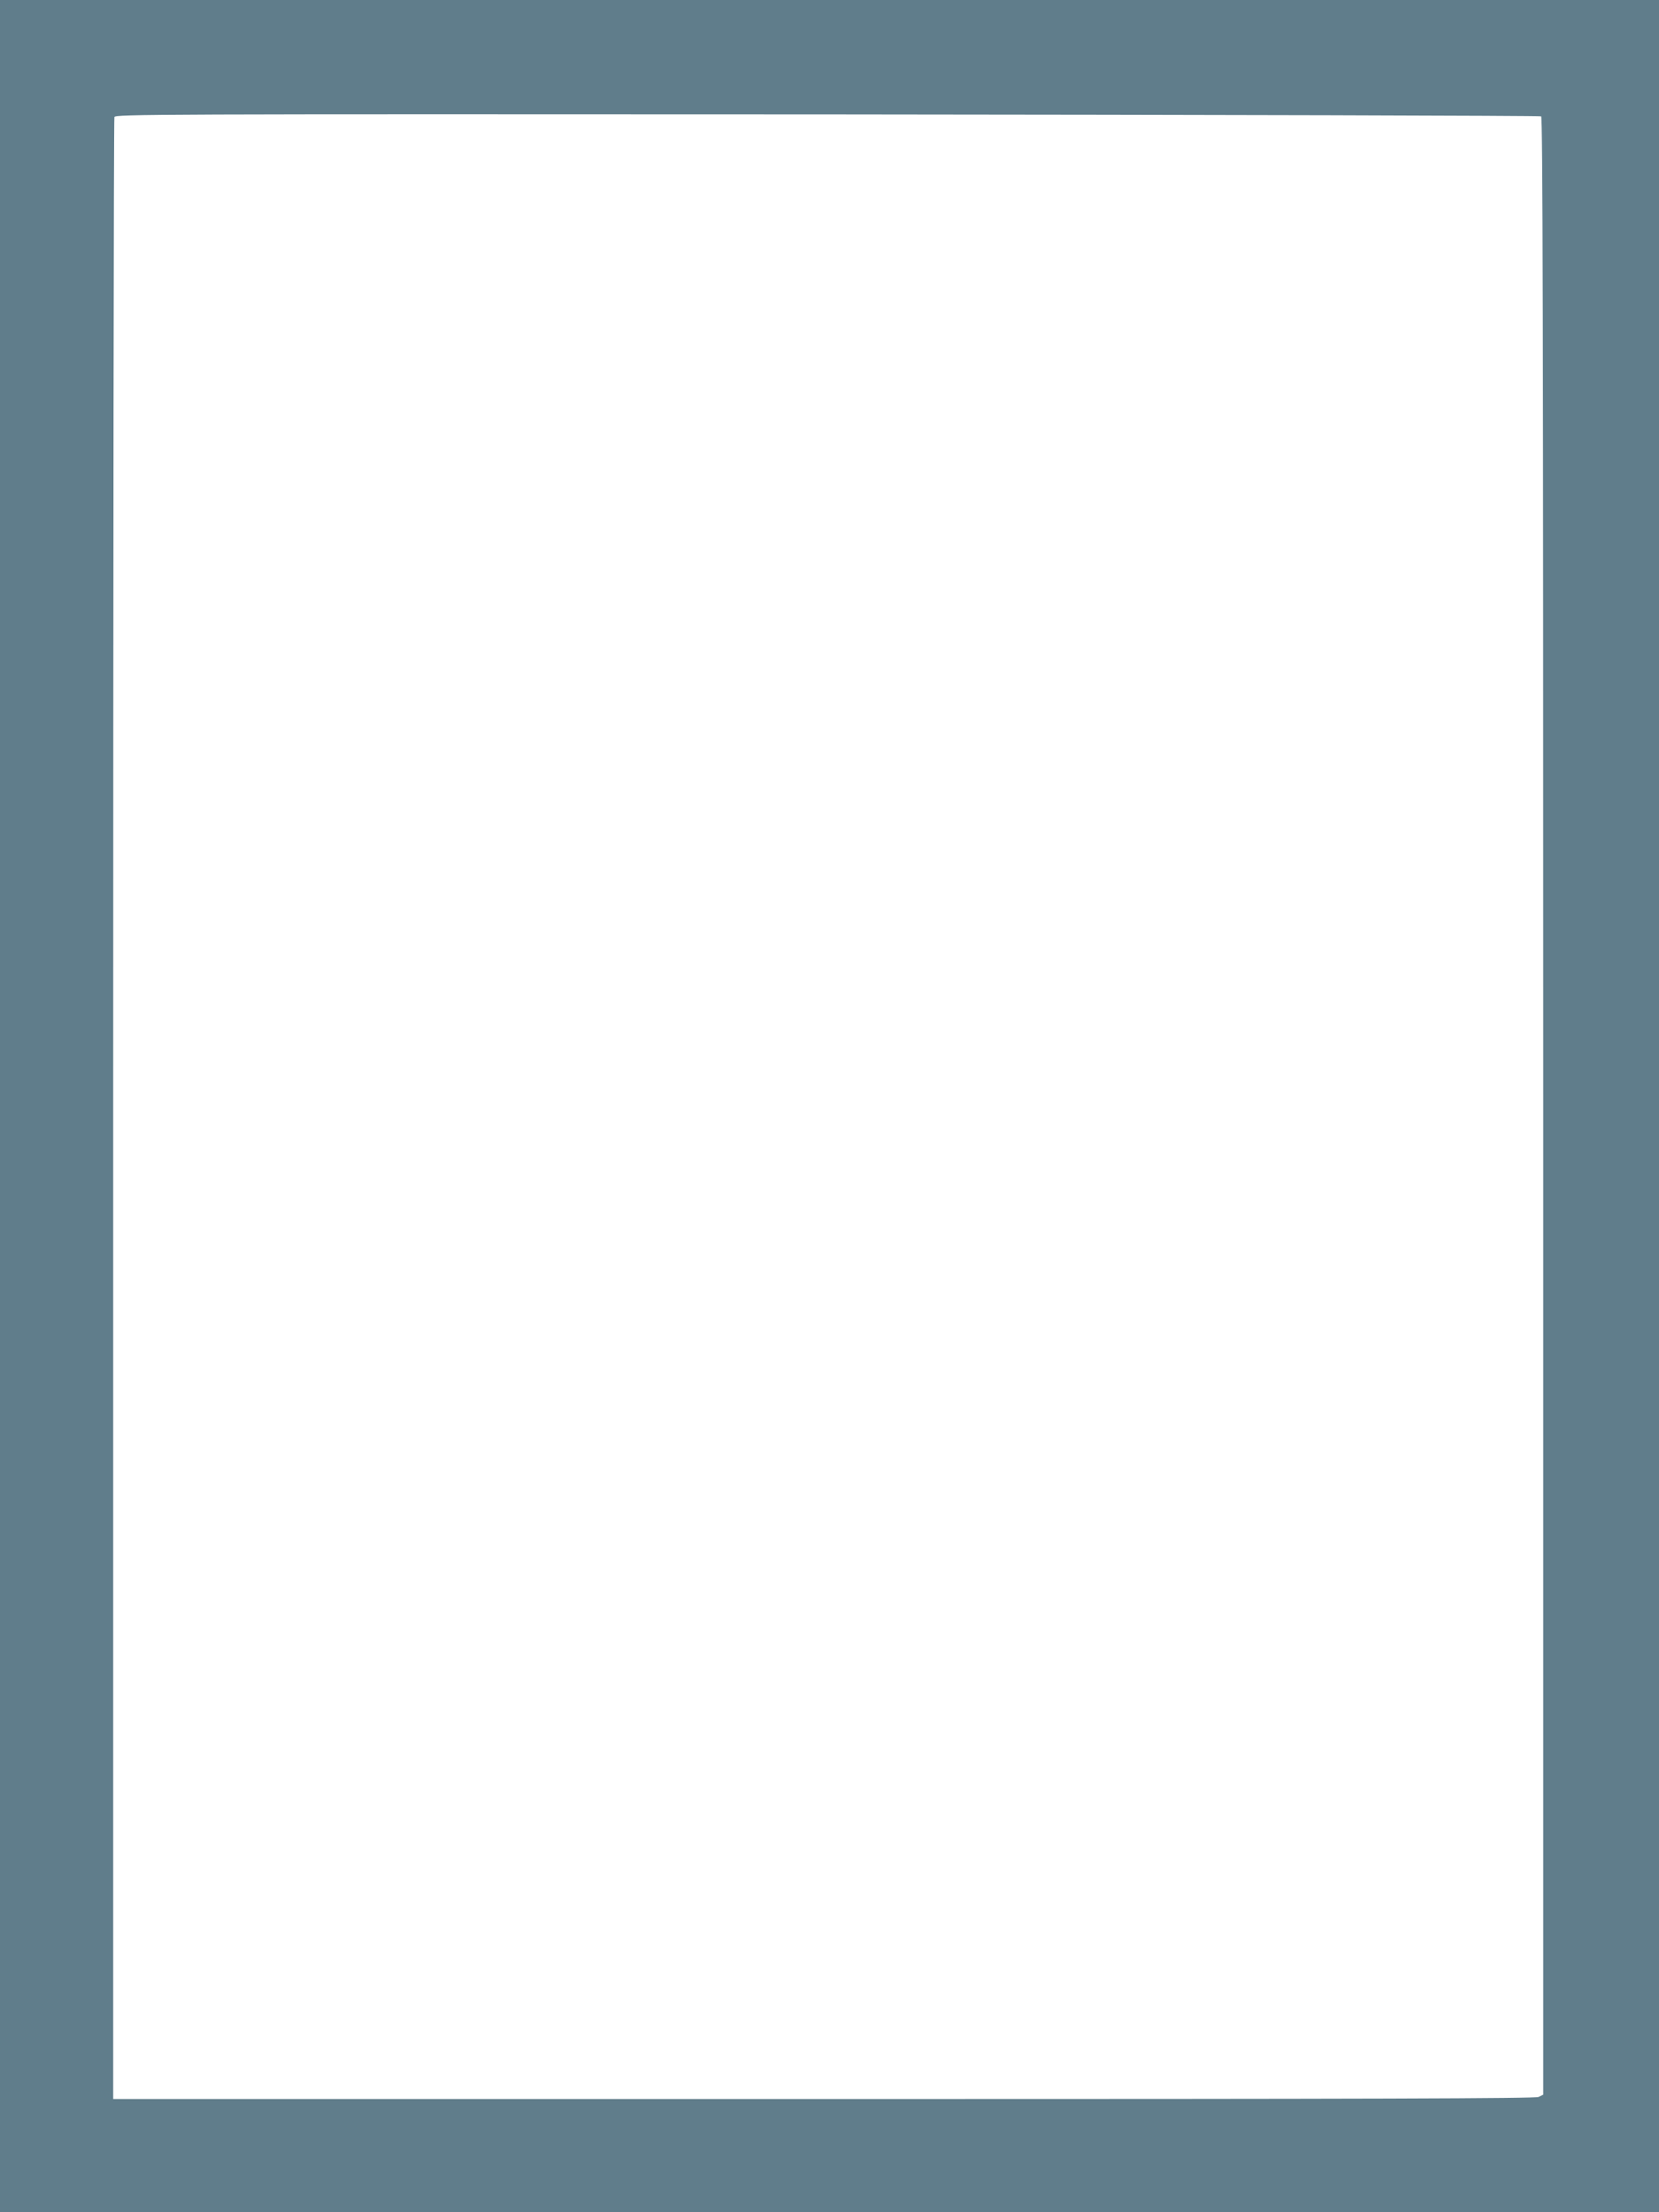
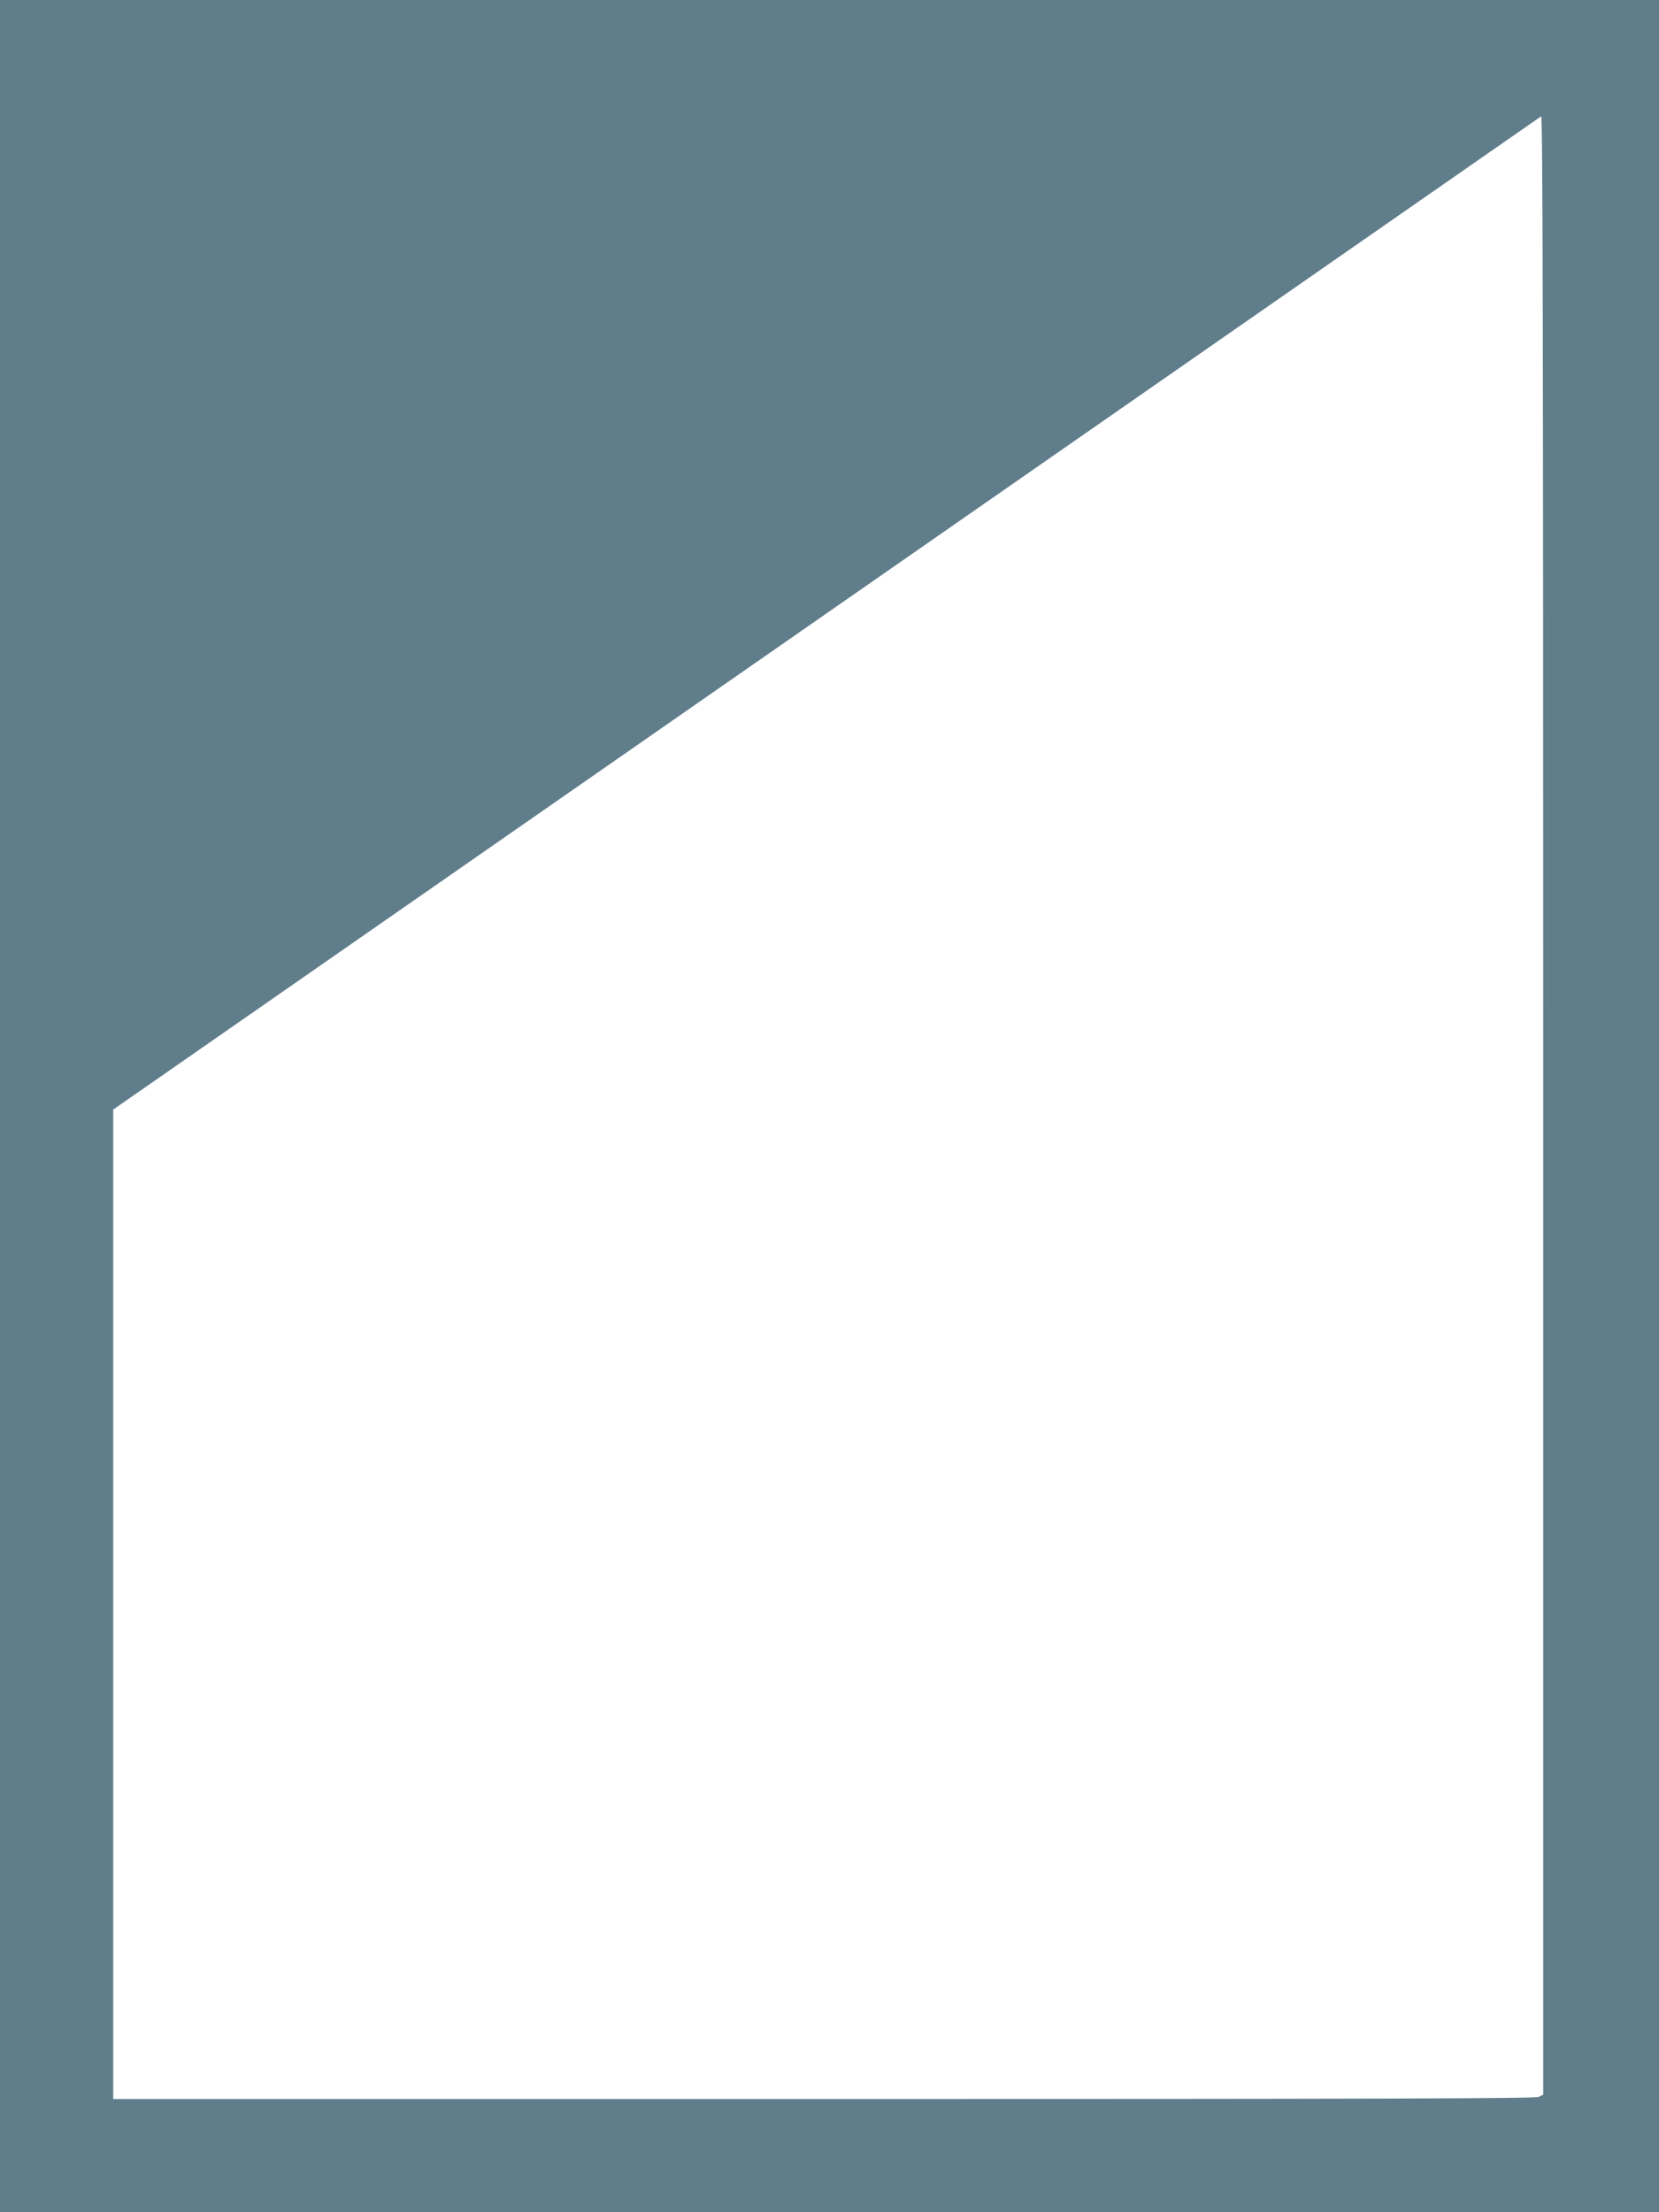
<svg xmlns="http://www.w3.org/2000/svg" version="1.0" width="960pt" height="1280pt" viewBox="0 0 960 1280" preserveAspectRatio="xMidYMid meet">
  <g transform="translate(0,1280) scale(0.1,-0.1)" fill="#607d8b" stroke="none">
-     <path d="M0 6400 l0 -6400 4800 0 4800 0 0 6400 0 6400 -4800 0 -4800 0 0 -6400z m8918 5727 c9 -7 12 -1163 12 -5728 l0 -5719 -27 -13 c-22 -9 -916 -12 -4138 -12 l-4110 0 0 5725 c0 3149 3 5733 7 5743 7 16 200 17 4125 15 2265 -2 4124 -7 4131 -11z" />
+     <path d="M0 6400 l0 -6400 4800 0 4800 0 0 6400 0 6400 -4800 0 -4800 0 0 -6400z m8918 5727 c9 -7 12 -1163 12 -5728 l0 -5719 -27 -13 c-22 -9 -916 -12 -4138 -12 l-4110 0 0 5725 z" />
  </g>
</svg>